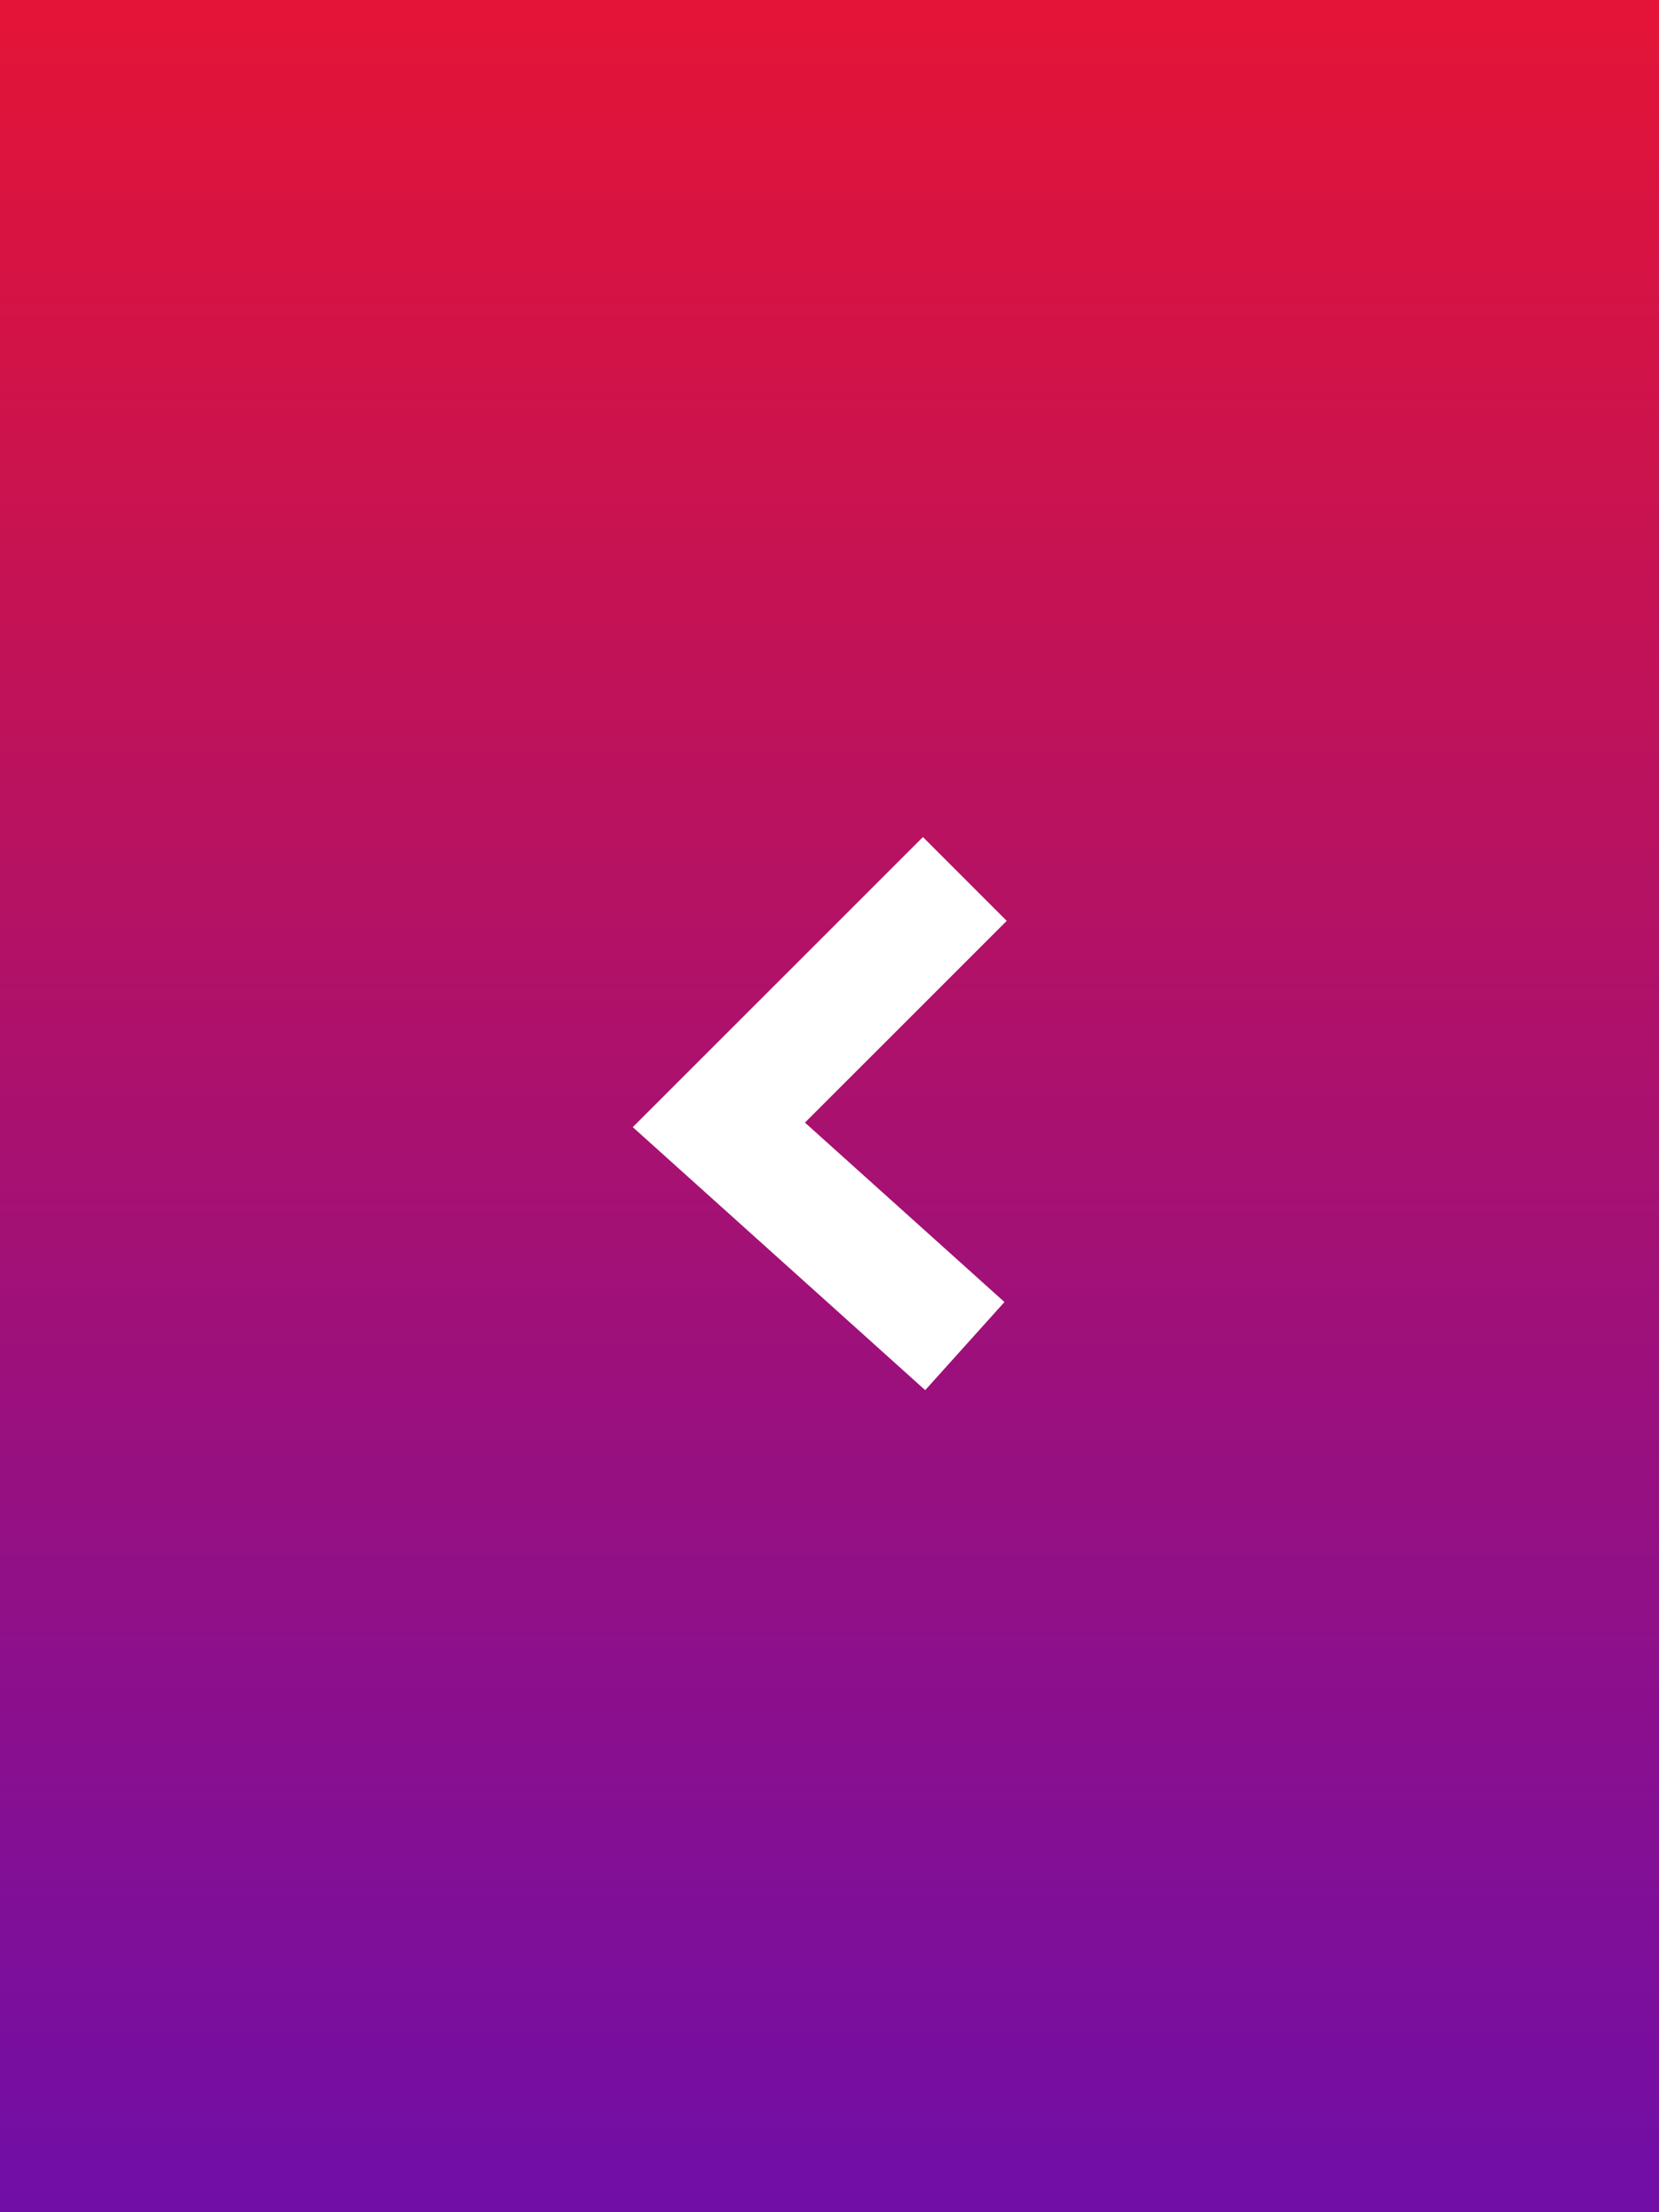
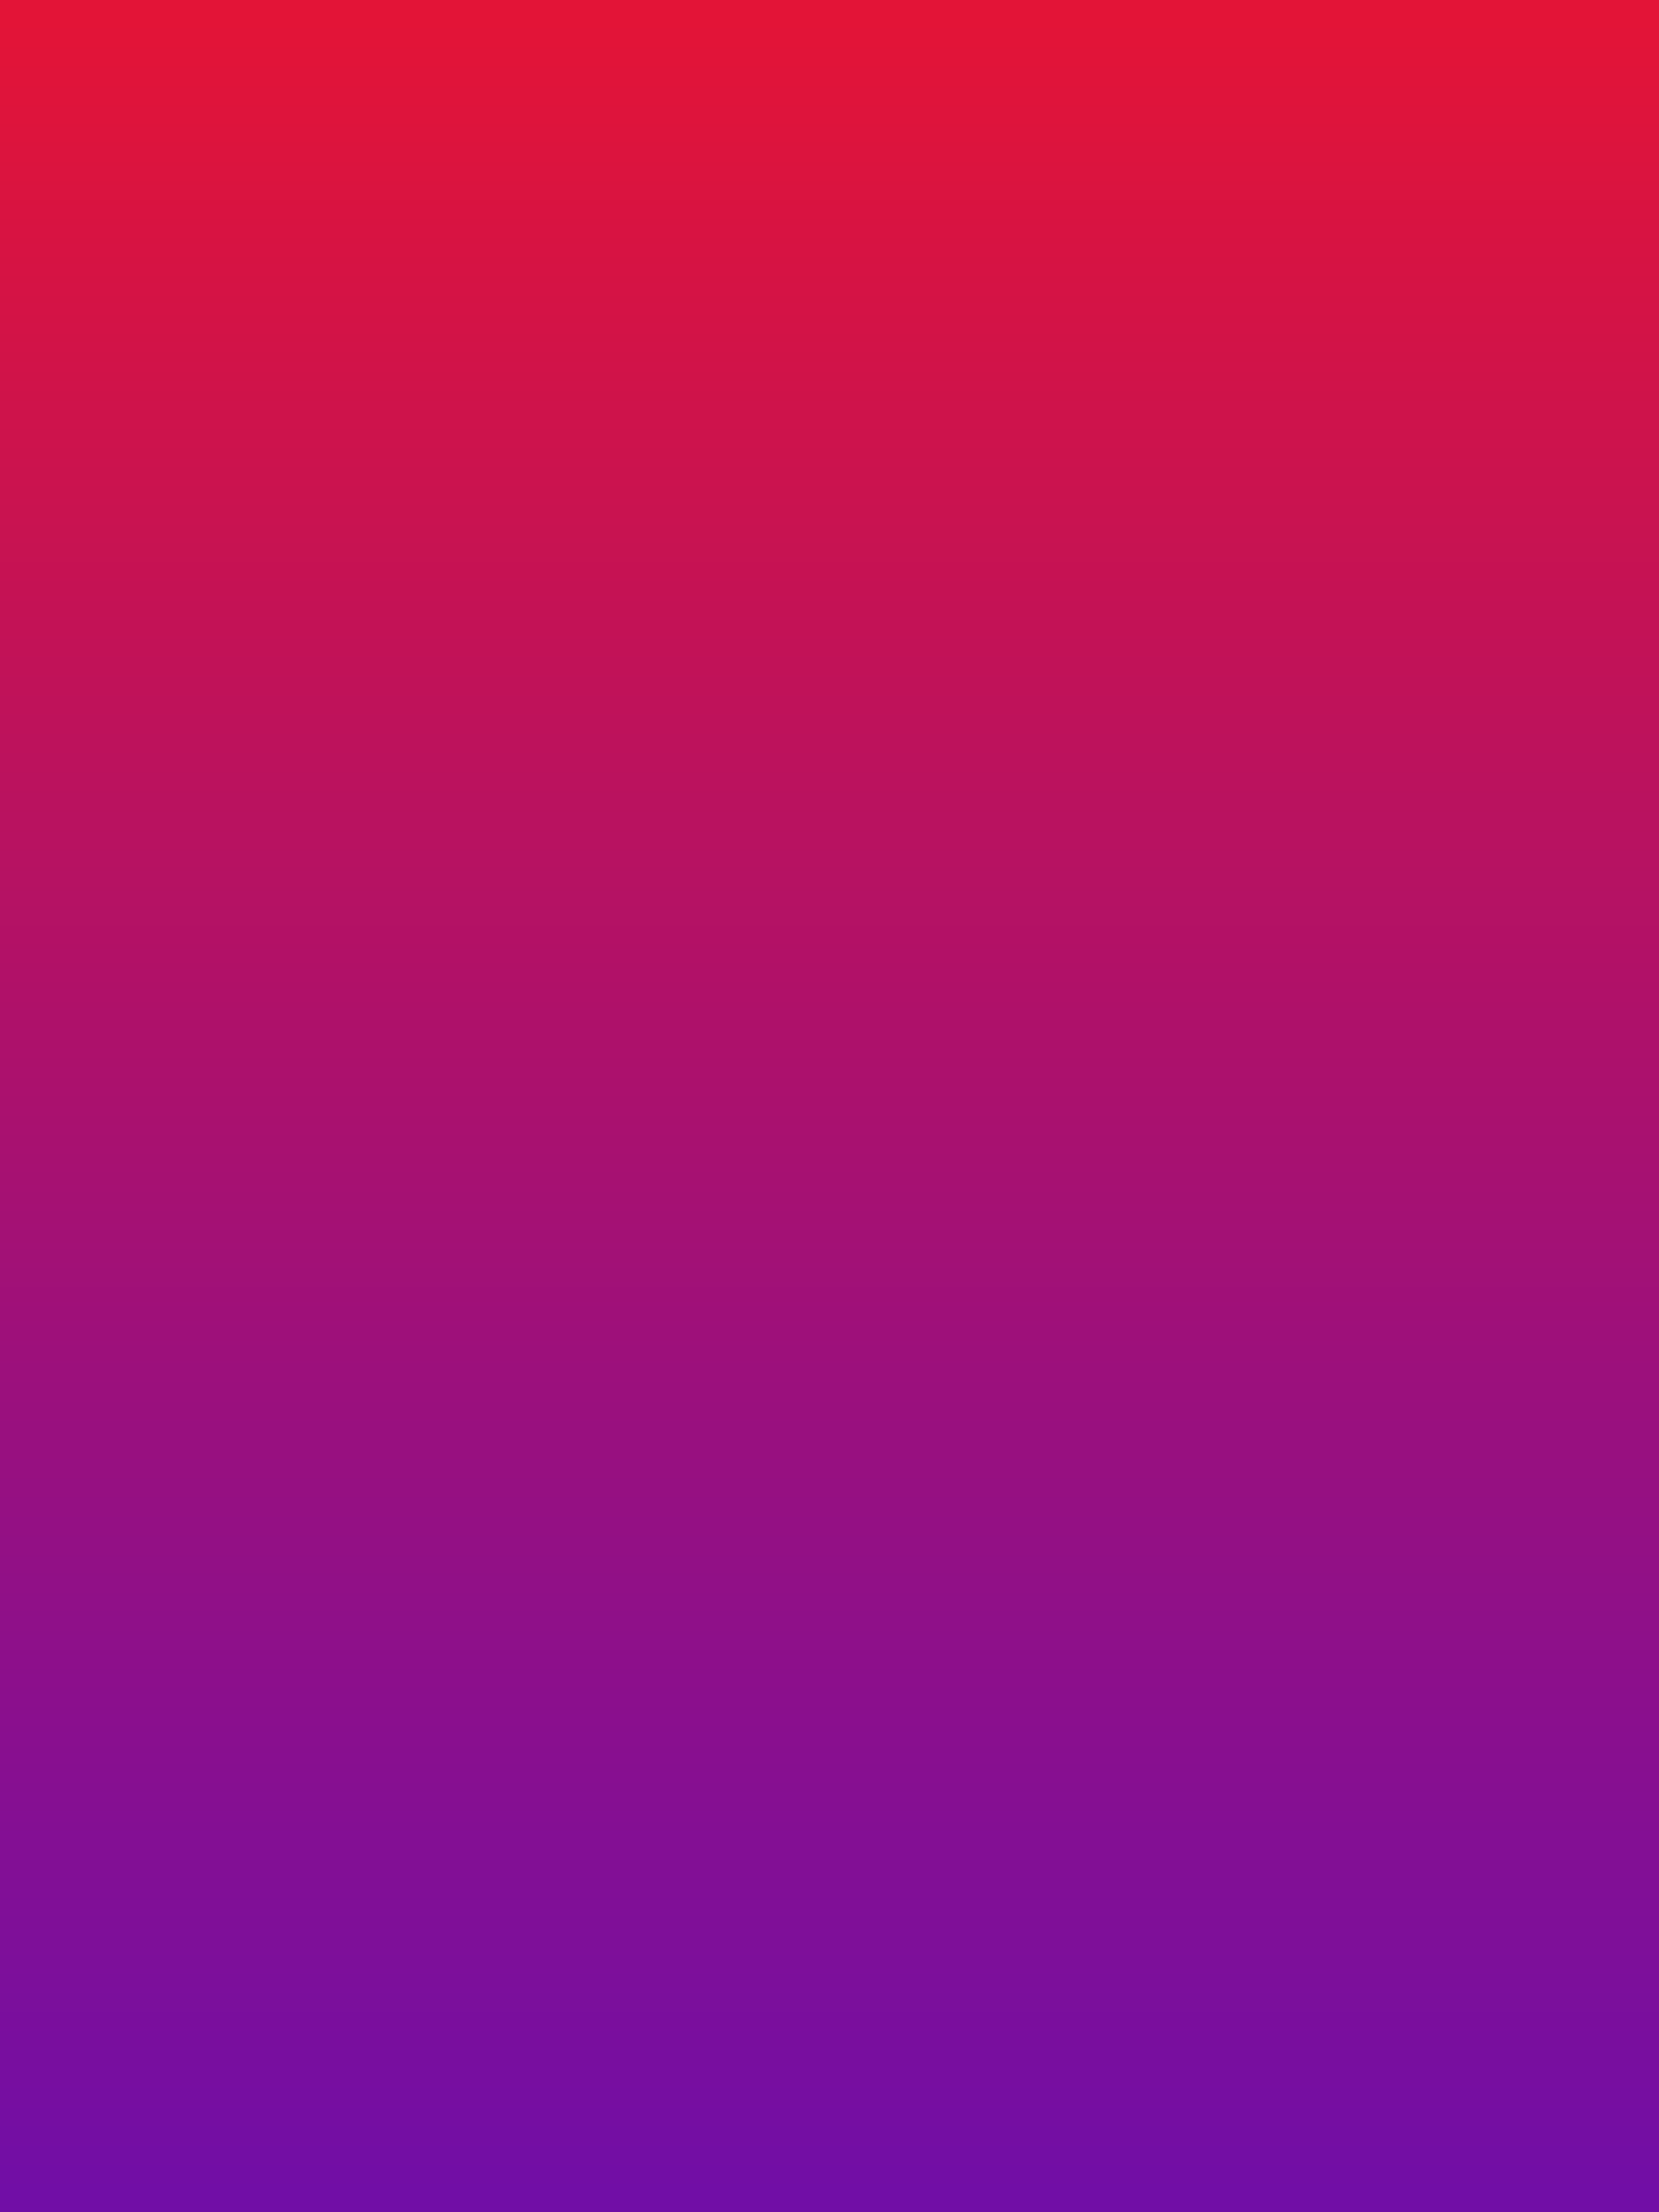
<svg xmlns="http://www.w3.org/2000/svg" width="42" height="56" viewBox="0 0 42 56">
  <rect x="0" y="0" width="42" height="56" fill="#333333" stroke="none" />
  <defs>
    <linearGradient id="linear-gradient" x1="0.5" x2="0.5" y2="1" gradientUnits="objectBoundingBox">
      <stop offset="0" stop-color="#e31437" />
      <stop offset="1" stop-color="#710ea6" />
    </linearGradient>
  </defs>
  <g id="Group_5455" data-name="Group 5455" transform="translate(-144 -2079)">
    <g id="Group_4912" data-name="Group 4912" transform="translate(144 2079)">
      <rect id="Rectangle_1802" data-name="Rectangle 1802" width="42" height="56" fill="url(#linear-gradient)" />
      <g id="Group_4900" data-name="Group 4900" transform="translate(18.199 22.25)">
-         <path id="Path_30512" data-name="Path 30512" d="M14185.559,2171.333l-6.227,6.225,6.227,5.6" transform="translate(-14179.332 -2171.333)" fill="none" stroke="#fff" stroke-width="3" />
-       </g>
+         </g>
    </g>
  </g>
</svg>